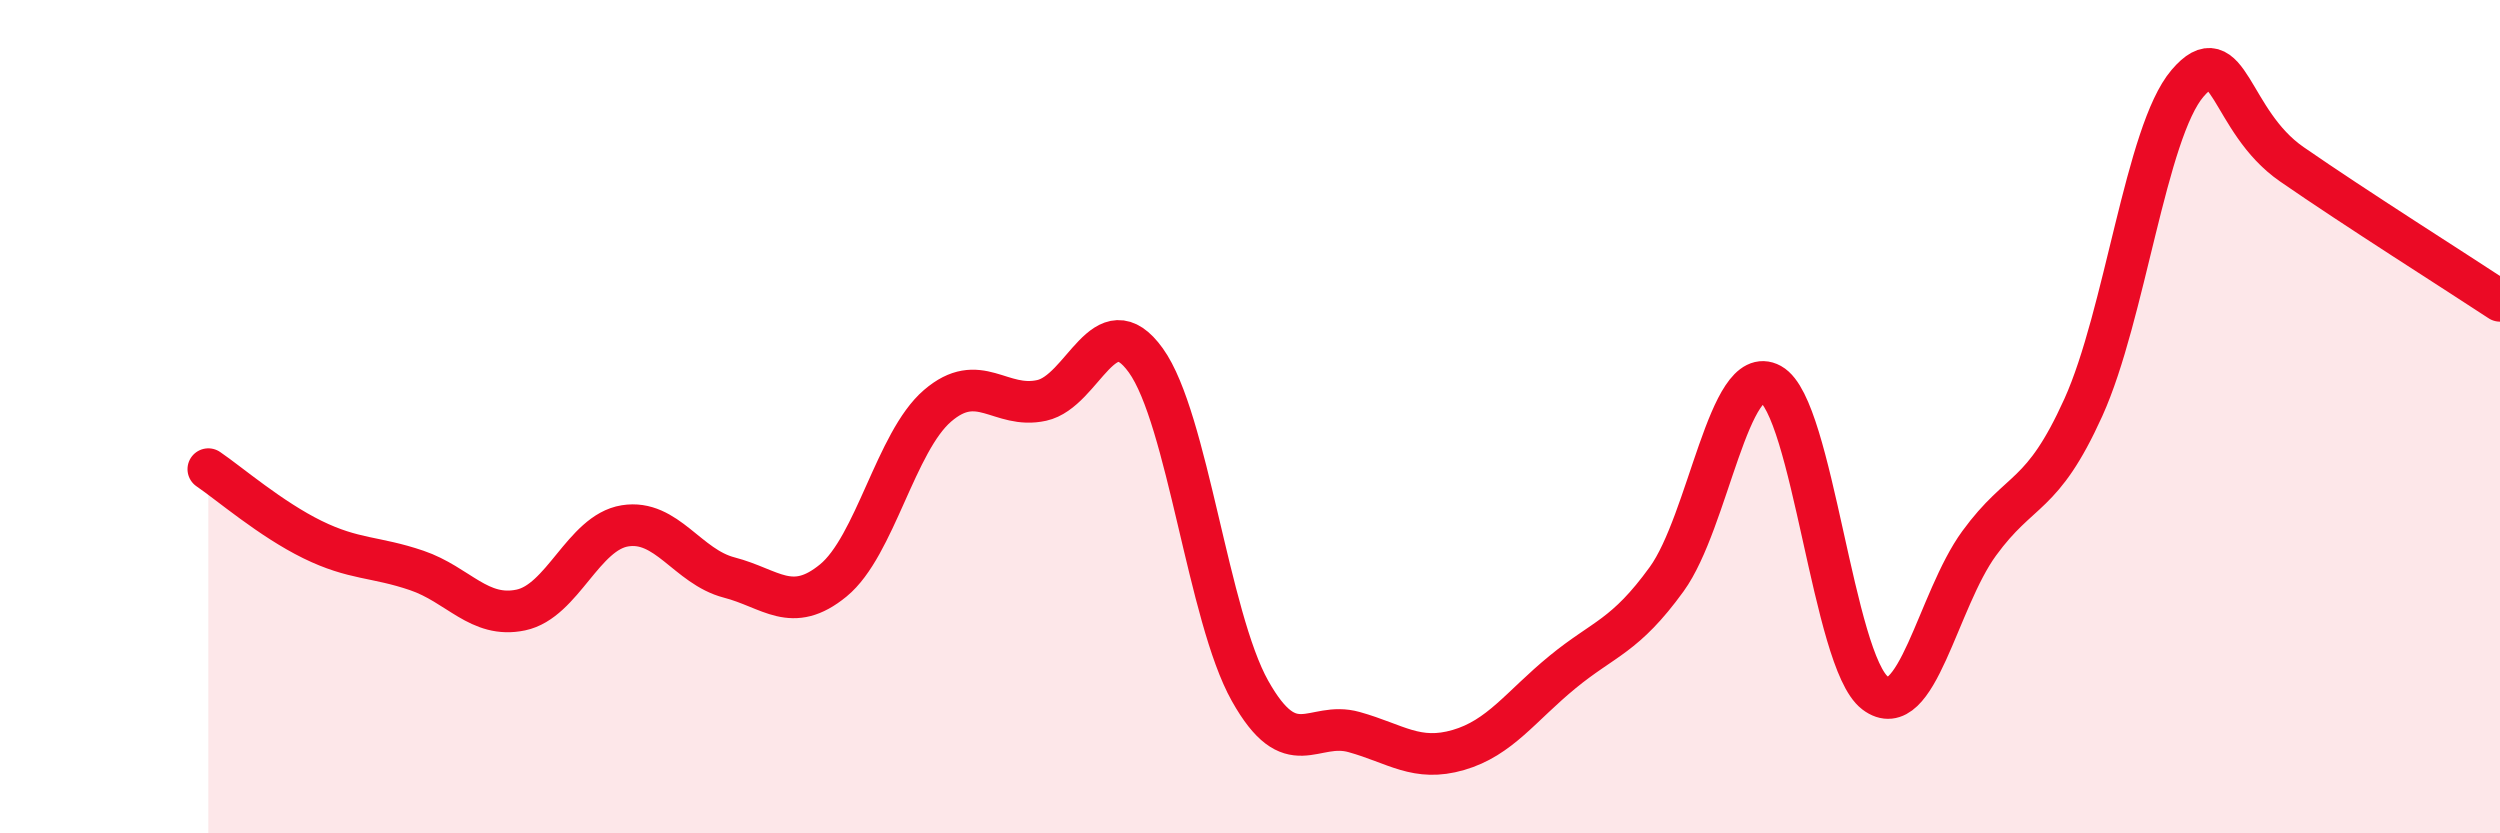
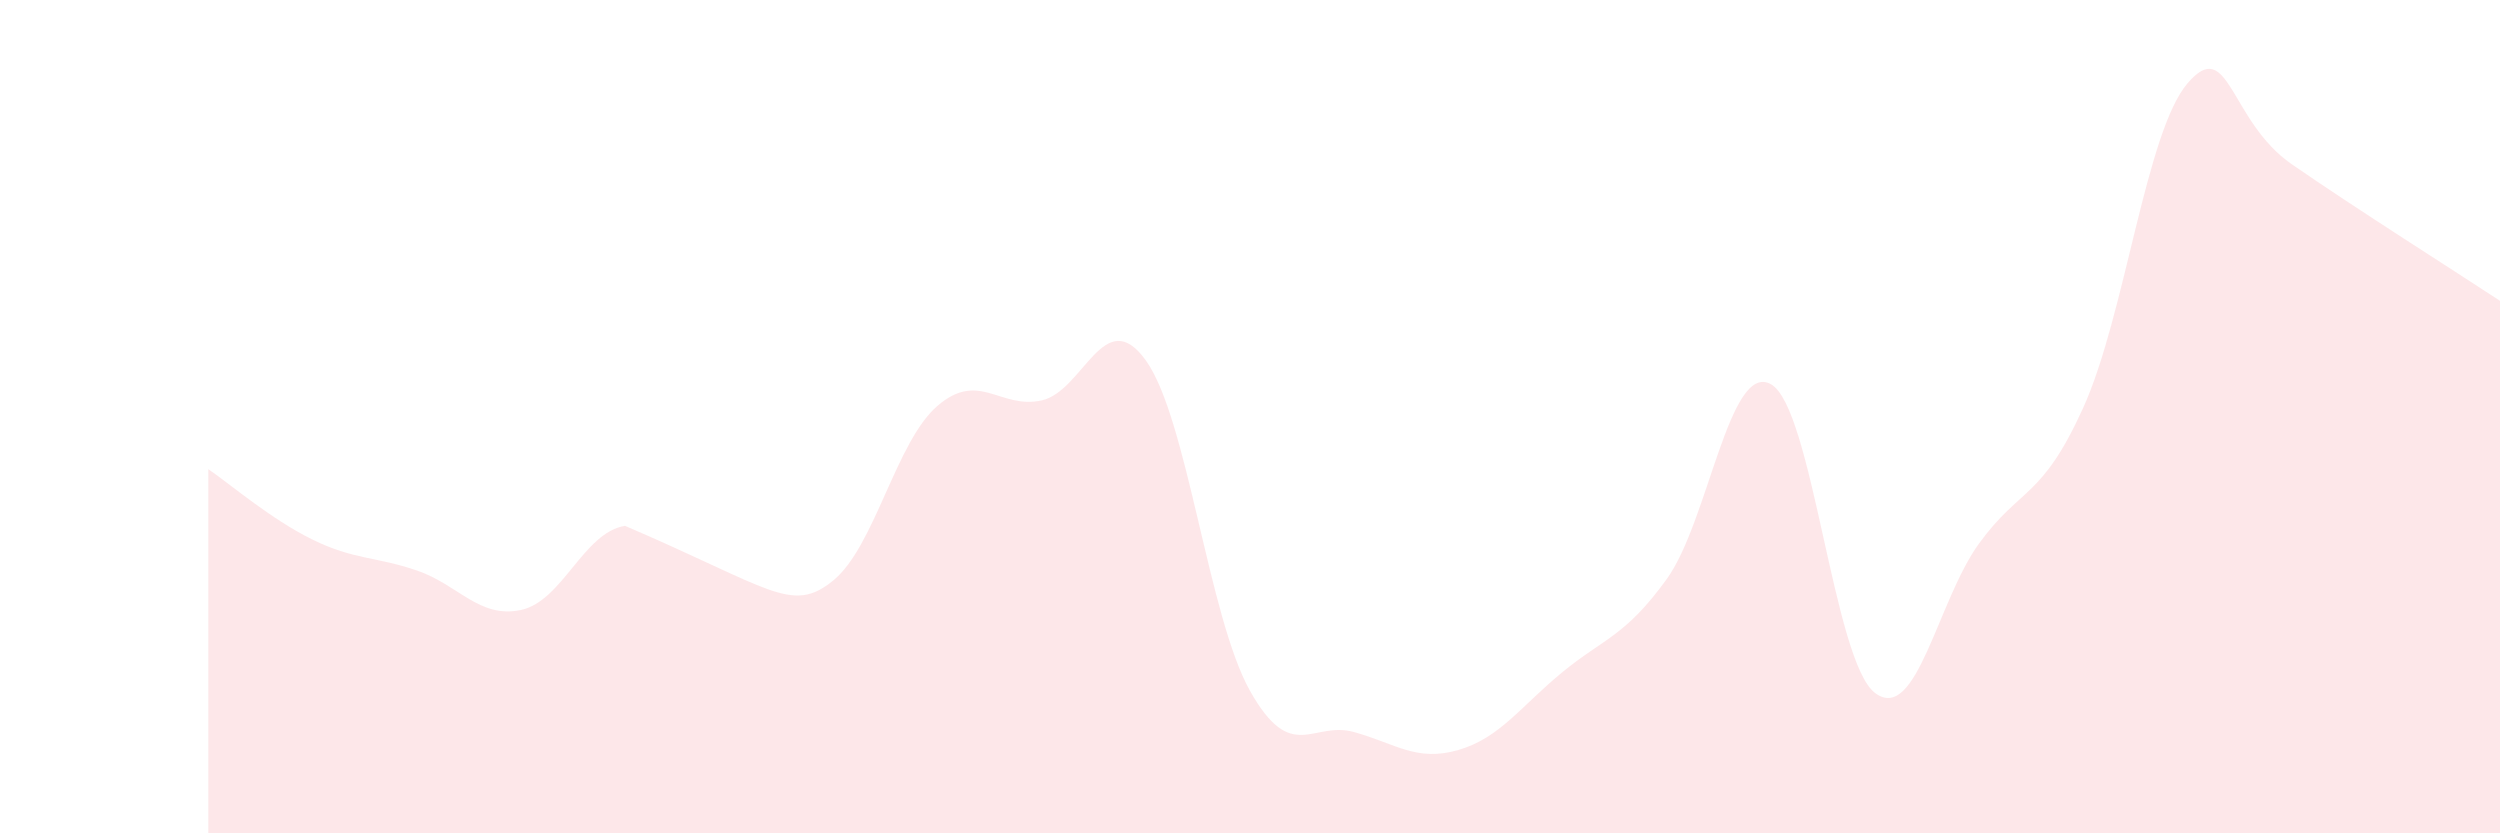
<svg xmlns="http://www.w3.org/2000/svg" width="60" height="20" viewBox="0 0 60 20">
-   <path d="M 5,11.26 C 5.5,11.6 6.5,12.46 7.5,12.95 C 8.5,13.44 9,13.35 10,13.69 C 11,14.03 11.5,14.85 12.5,14.64 C 13.5,14.43 14,12.78 15,12.62 C 16,12.46 16.5,13.6 17.5,13.86 C 18.5,14.12 19,14.75 20,13.93 C 21,13.11 21.5,10.6 22.5,9.74 C 23.5,8.88 24,9.83 25,9.61 C 26,9.39 26.5,7.26 27.5,8.65 C 28.5,10.04 29,14.8 30,16.58 C 31,18.36 31.5,17.29 32.5,17.57 C 33.5,17.85 34,18.29 35,18 C 36,17.71 36.5,16.95 37.5,16.13 C 38.5,15.31 39,15.28 40,13.9 C 41,12.52 41.5,8.67 42.5,9.22 C 43.5,9.77 44,15.87 45,16.63 C 46,17.39 46.5,14.41 47.5,13.04 C 48.5,11.67 49,11.99 50,9.78 C 51,7.57 51.5,3.17 52.5,2 C 53.5,0.83 53.5,2.9 55,3.94 C 56.5,4.98 59,6.56 60,7.22L60 20L5 20Z" fill="#EB0A25" opacity="0.1" stroke-linecap="round" stroke-linejoin="round" />
-   <path d="M 5,11.26 C 5.5,11.6 6.5,12.46 7.5,12.95 C 8.5,13.44 9,13.35 10,13.69 C 11,14.03 11.5,14.85 12.5,14.64 C 13.5,14.43 14,12.78 15,12.62 C 16,12.46 16.5,13.6 17.5,13.86 C 18.5,14.12 19,14.75 20,13.93 C 21,13.11 21.5,10.6 22.5,9.74 C 23.5,8.88 24,9.83 25,9.61 C 26,9.39 26.5,7.26 27.5,8.65 C 28.5,10.04 29,14.8 30,16.58 C 31,18.36 31.5,17.29 32.5,17.57 C 33.5,17.85 34,18.29 35,18 C 36,17.71 36.5,16.95 37.5,16.13 C 38.5,15.31 39,15.28 40,13.9 C 41,12.52 41.5,8.67 42.5,9.22 C 43.5,9.77 44,15.87 45,16.63 C 46,17.39 46.5,14.41 47.5,13.04 C 48.5,11.67 49,11.99 50,9.78 C 51,7.57 51.5,3.17 52.5,2 C 53.5,0.83 53.5,2.9 55,3.94 C 56.5,4.98 59,6.56 60,7.22" stroke="#EB0A25" stroke-width="1" fill="none" stroke-linecap="round" stroke-linejoin="round" />
+   <path d="M 5,11.26 C 5.5,11.6 6.5,12.46 7.5,12.95 C 8.5,13.44 9,13.35 10,13.69 C 11,14.03 11.5,14.85 12.5,14.64 C 13.5,14.43 14,12.78 15,12.62 C 18.5,14.12 19,14.75 20,13.93 C 21,13.11 21.5,10.6 22.5,9.74 C 23.5,8.88 24,9.83 25,9.61 C 26,9.39 26.5,7.26 27.5,8.65 C 28.5,10.04 29,14.8 30,16.58 C 31,18.36 31.5,17.29 32.5,17.57 C 33.5,17.85 34,18.29 35,18 C 36,17.71 36.5,16.95 37.5,16.13 C 38.5,15.31 39,15.28 40,13.9 C 41,12.52 41.5,8.67 42.5,9.22 C 43.5,9.77 44,15.87 45,16.63 C 46,17.39 46.5,14.41 47.5,13.04 C 48.5,11.67 49,11.99 50,9.78 C 51,7.57 51.5,3.17 52.5,2 C 53.5,0.83 53.5,2.9 55,3.94 C 56.5,4.98 59,6.56 60,7.22L60 20L5 20Z" fill="#EB0A25" opacity="0.1" stroke-linecap="round" stroke-linejoin="round" />
</svg>